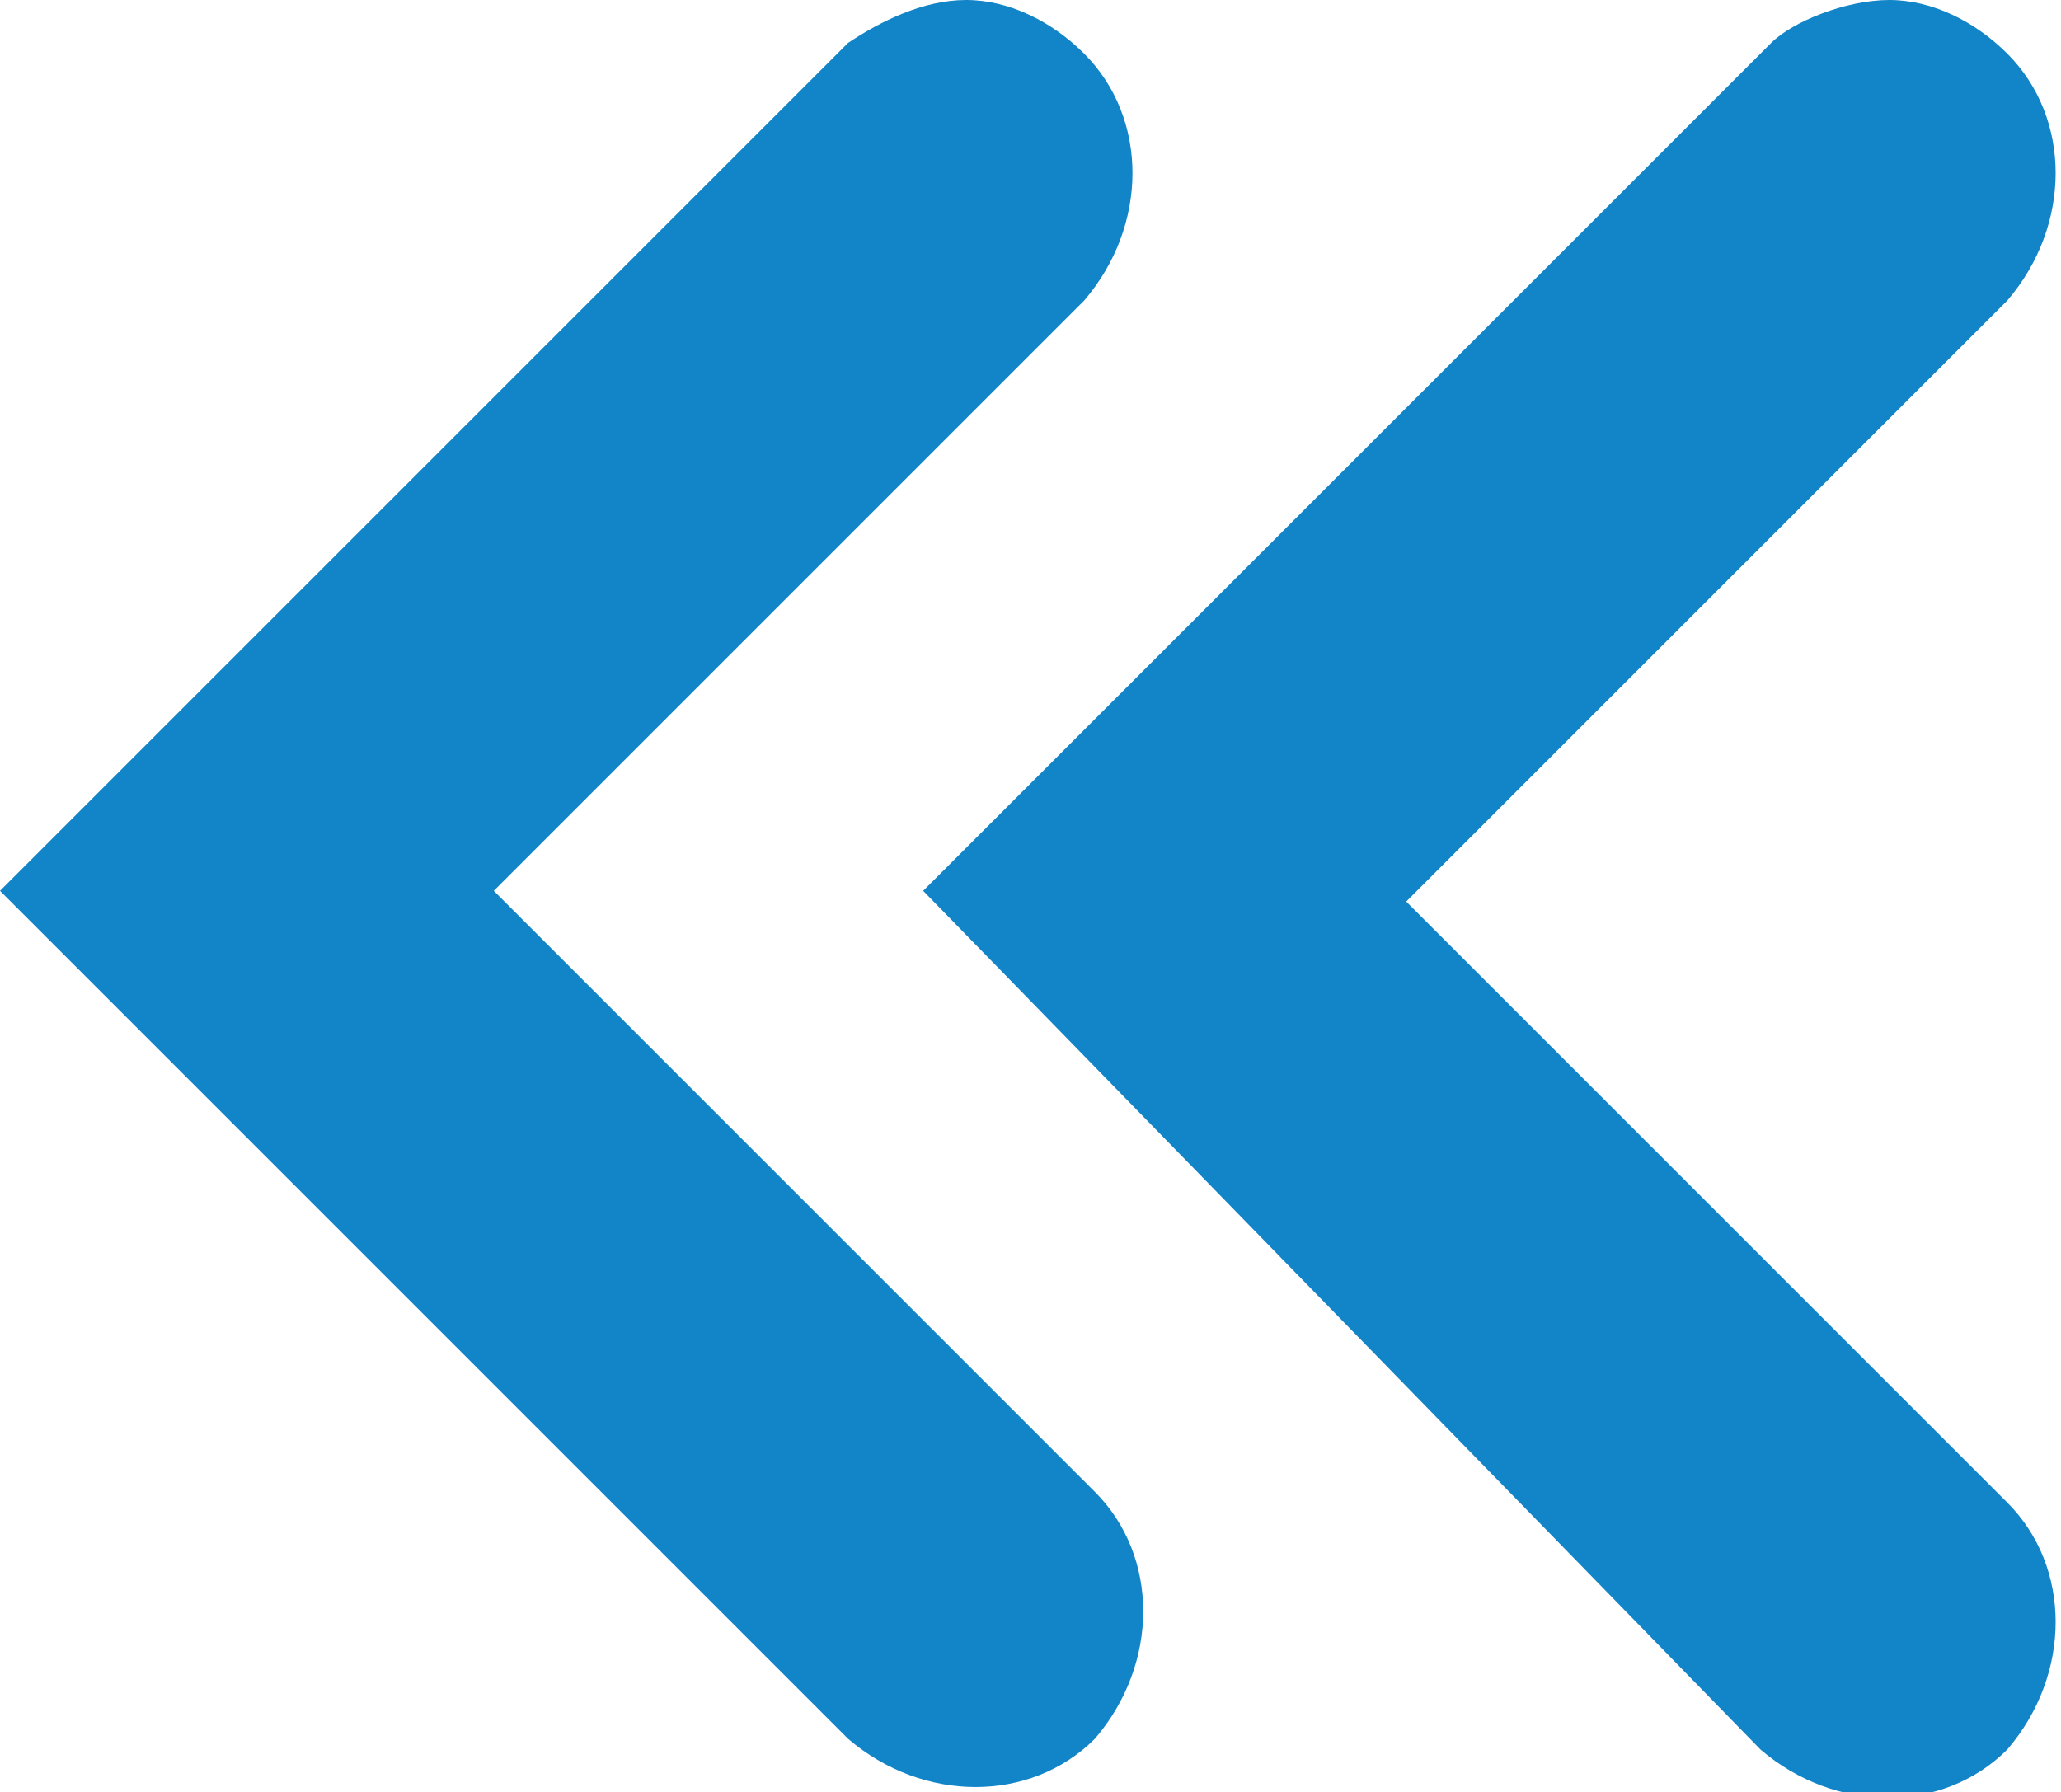
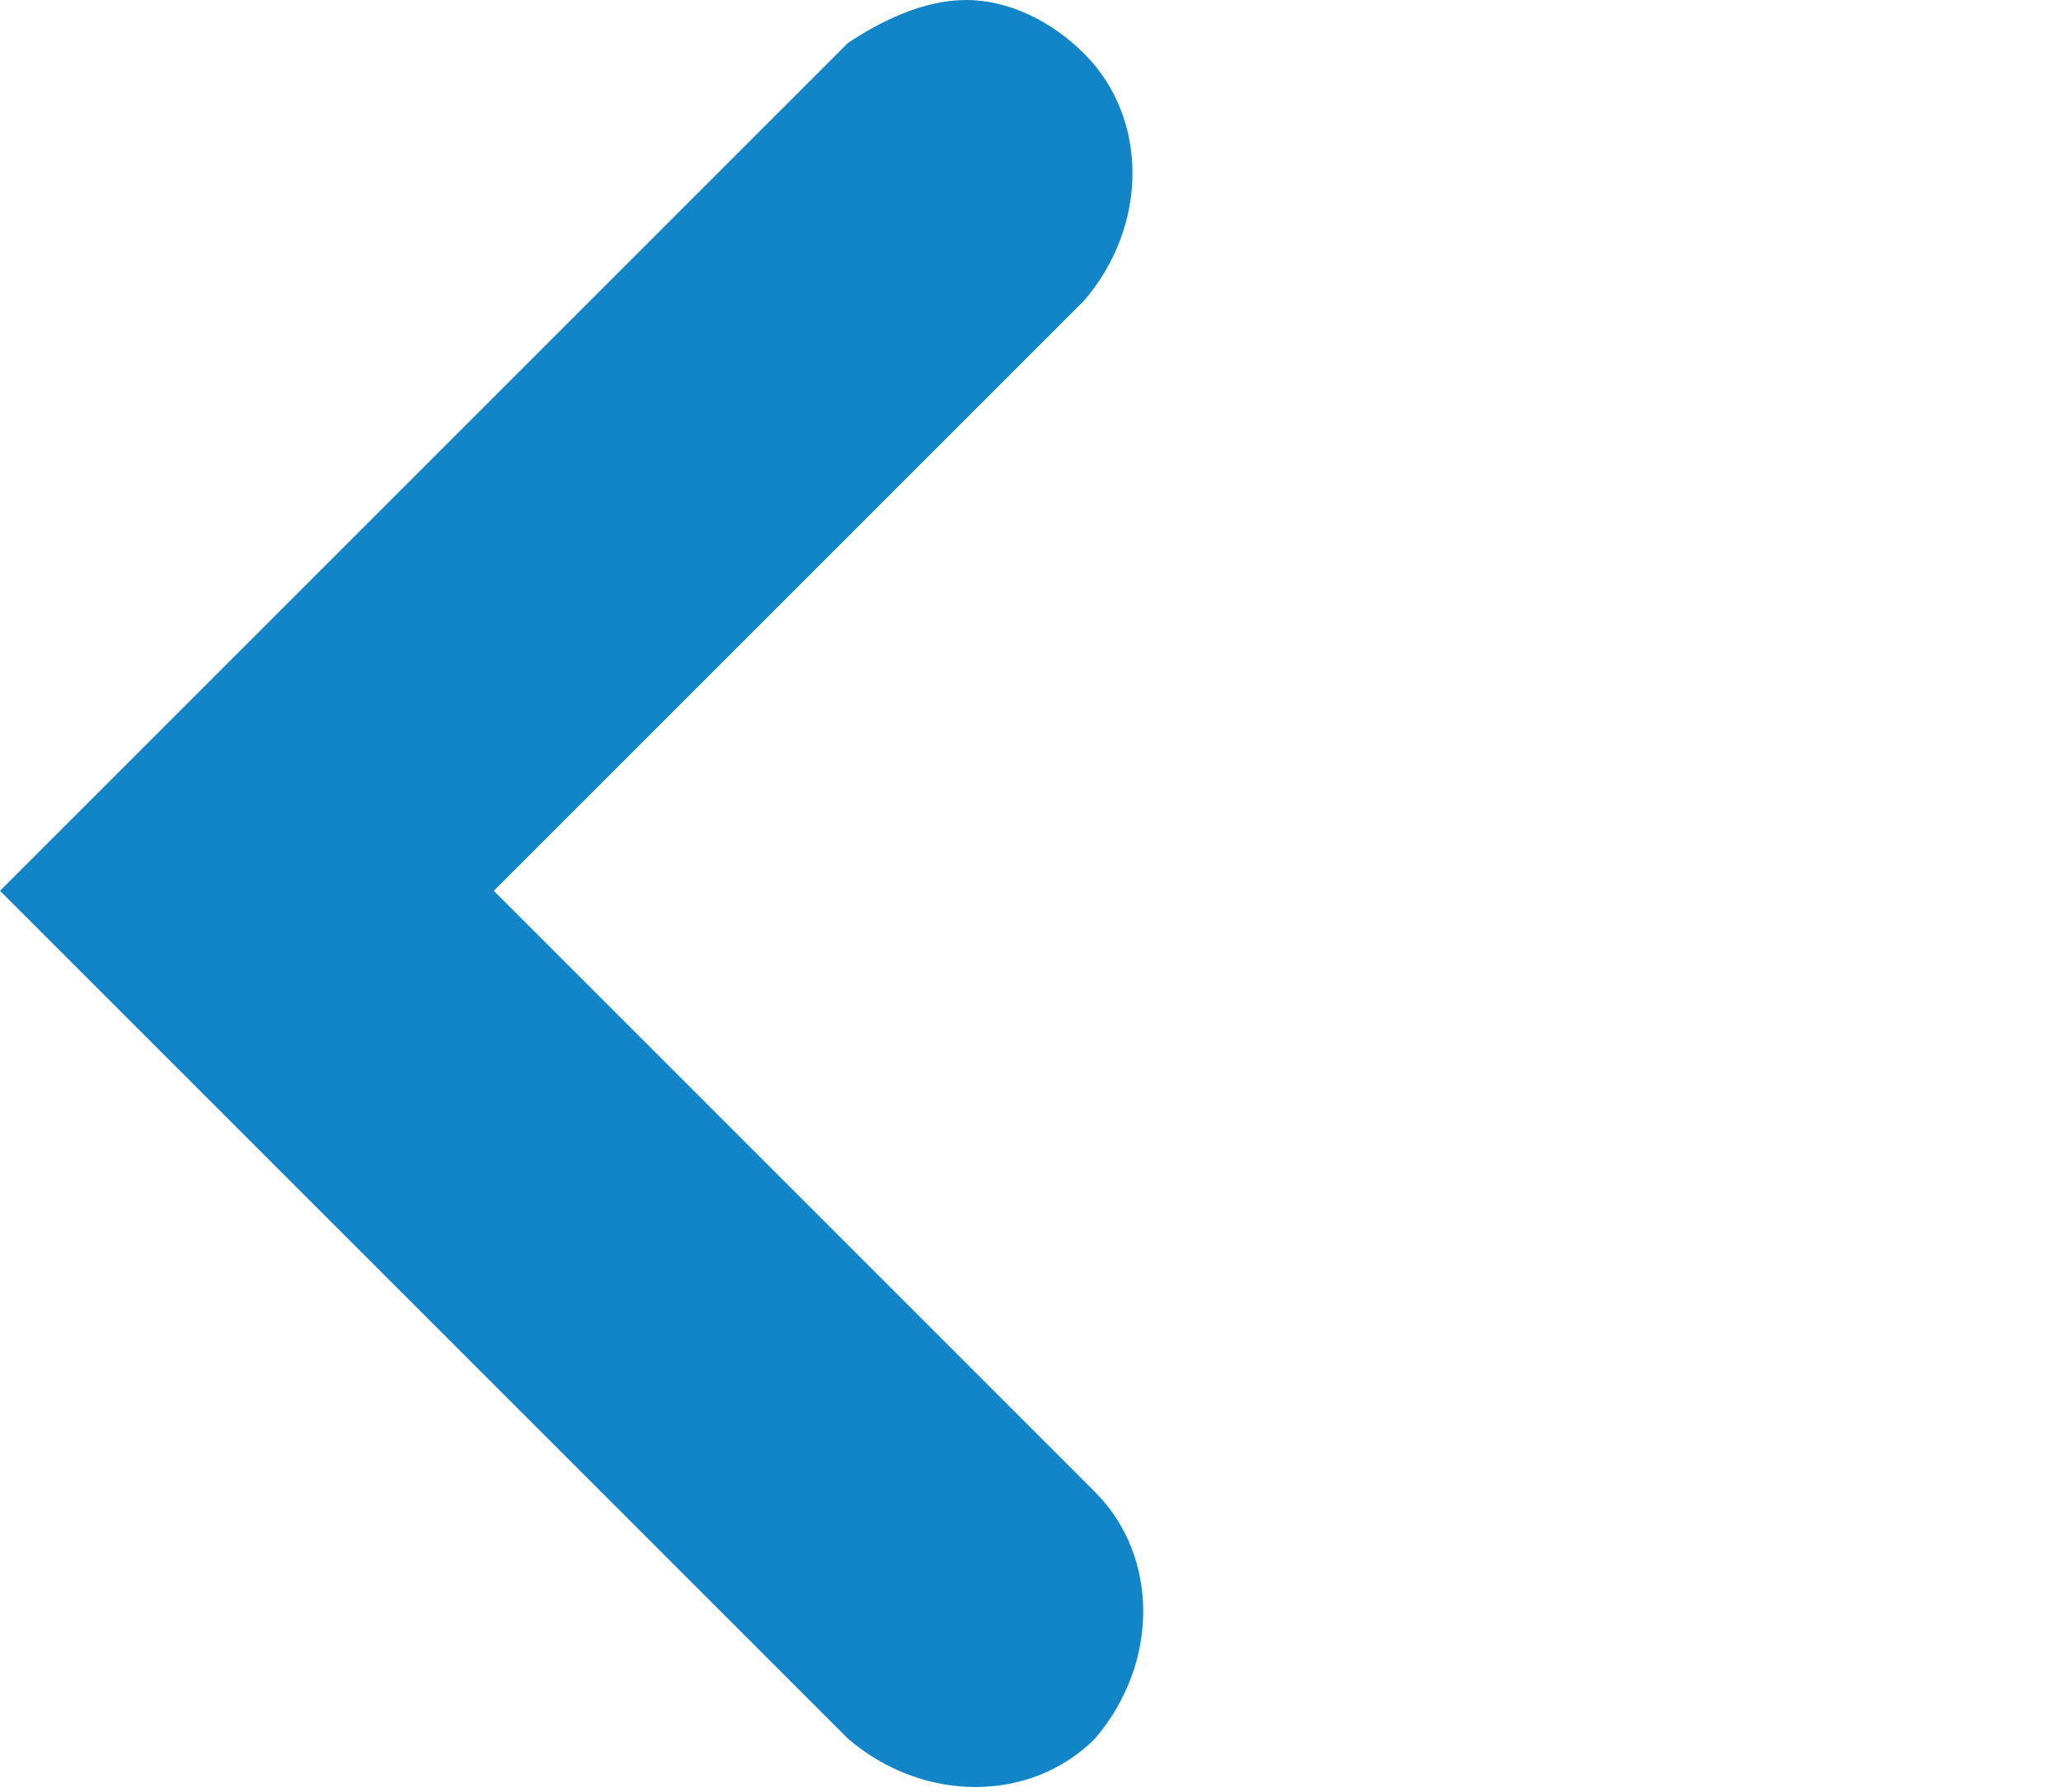
<svg xmlns="http://www.w3.org/2000/svg" version="1.1" id="Layer_1" x="0px" y="0px" viewBox="0 0 19.2 16.7" style="enable-background:new 0 0 19.2 16.7;" xml:space="preserve">
  <style type="text/css">
	.st0{fill:#1285C8;}
</style>
  <g>
-     <path class="st0" d="M9,0c0.4,0,0.8,0.2,1.1,0.5c0.6,0.6,0.6,1.6,0,2.3L4.6,8.3l5.6,5.6c0.6,0.6,0.6,1.6,0,2.3   c-0.6,0.6-1.6,0.6-2.3,0L0,8.3l7.9-7.9C8.2,0.2,8.6,0,9,0z" />
-     <path class="st0" d="M17.6,0c0.4,0,0.8,0.2,1.1,0.5c0.6,0.6,0.6,1.6,0,2.3l-5.6,5.6l5.6,5.6c0.6,0.6,0.6,1.6,0,2.3   c-0.6,0.6-1.6,0.6-2.3,0L8.6,8.3l7.9-7.9C16.7,0.2,17.2,0,17.6,0z" />
+     <path class="st0" d="M9,0c0.4,0,0.8,0.2,1.1,0.5c0.6,0.6,0.6,1.6,0,2.3L4.6,8.3l5.6,5.6c0.6,0.6,0.6,1.6,0,2.3   c-0.6,0.6-1.6,0.6-2.3,0L0,8.3l7.9-7.9C8.2,0.2,8.6,0,9,0" />
  </g>
</svg>